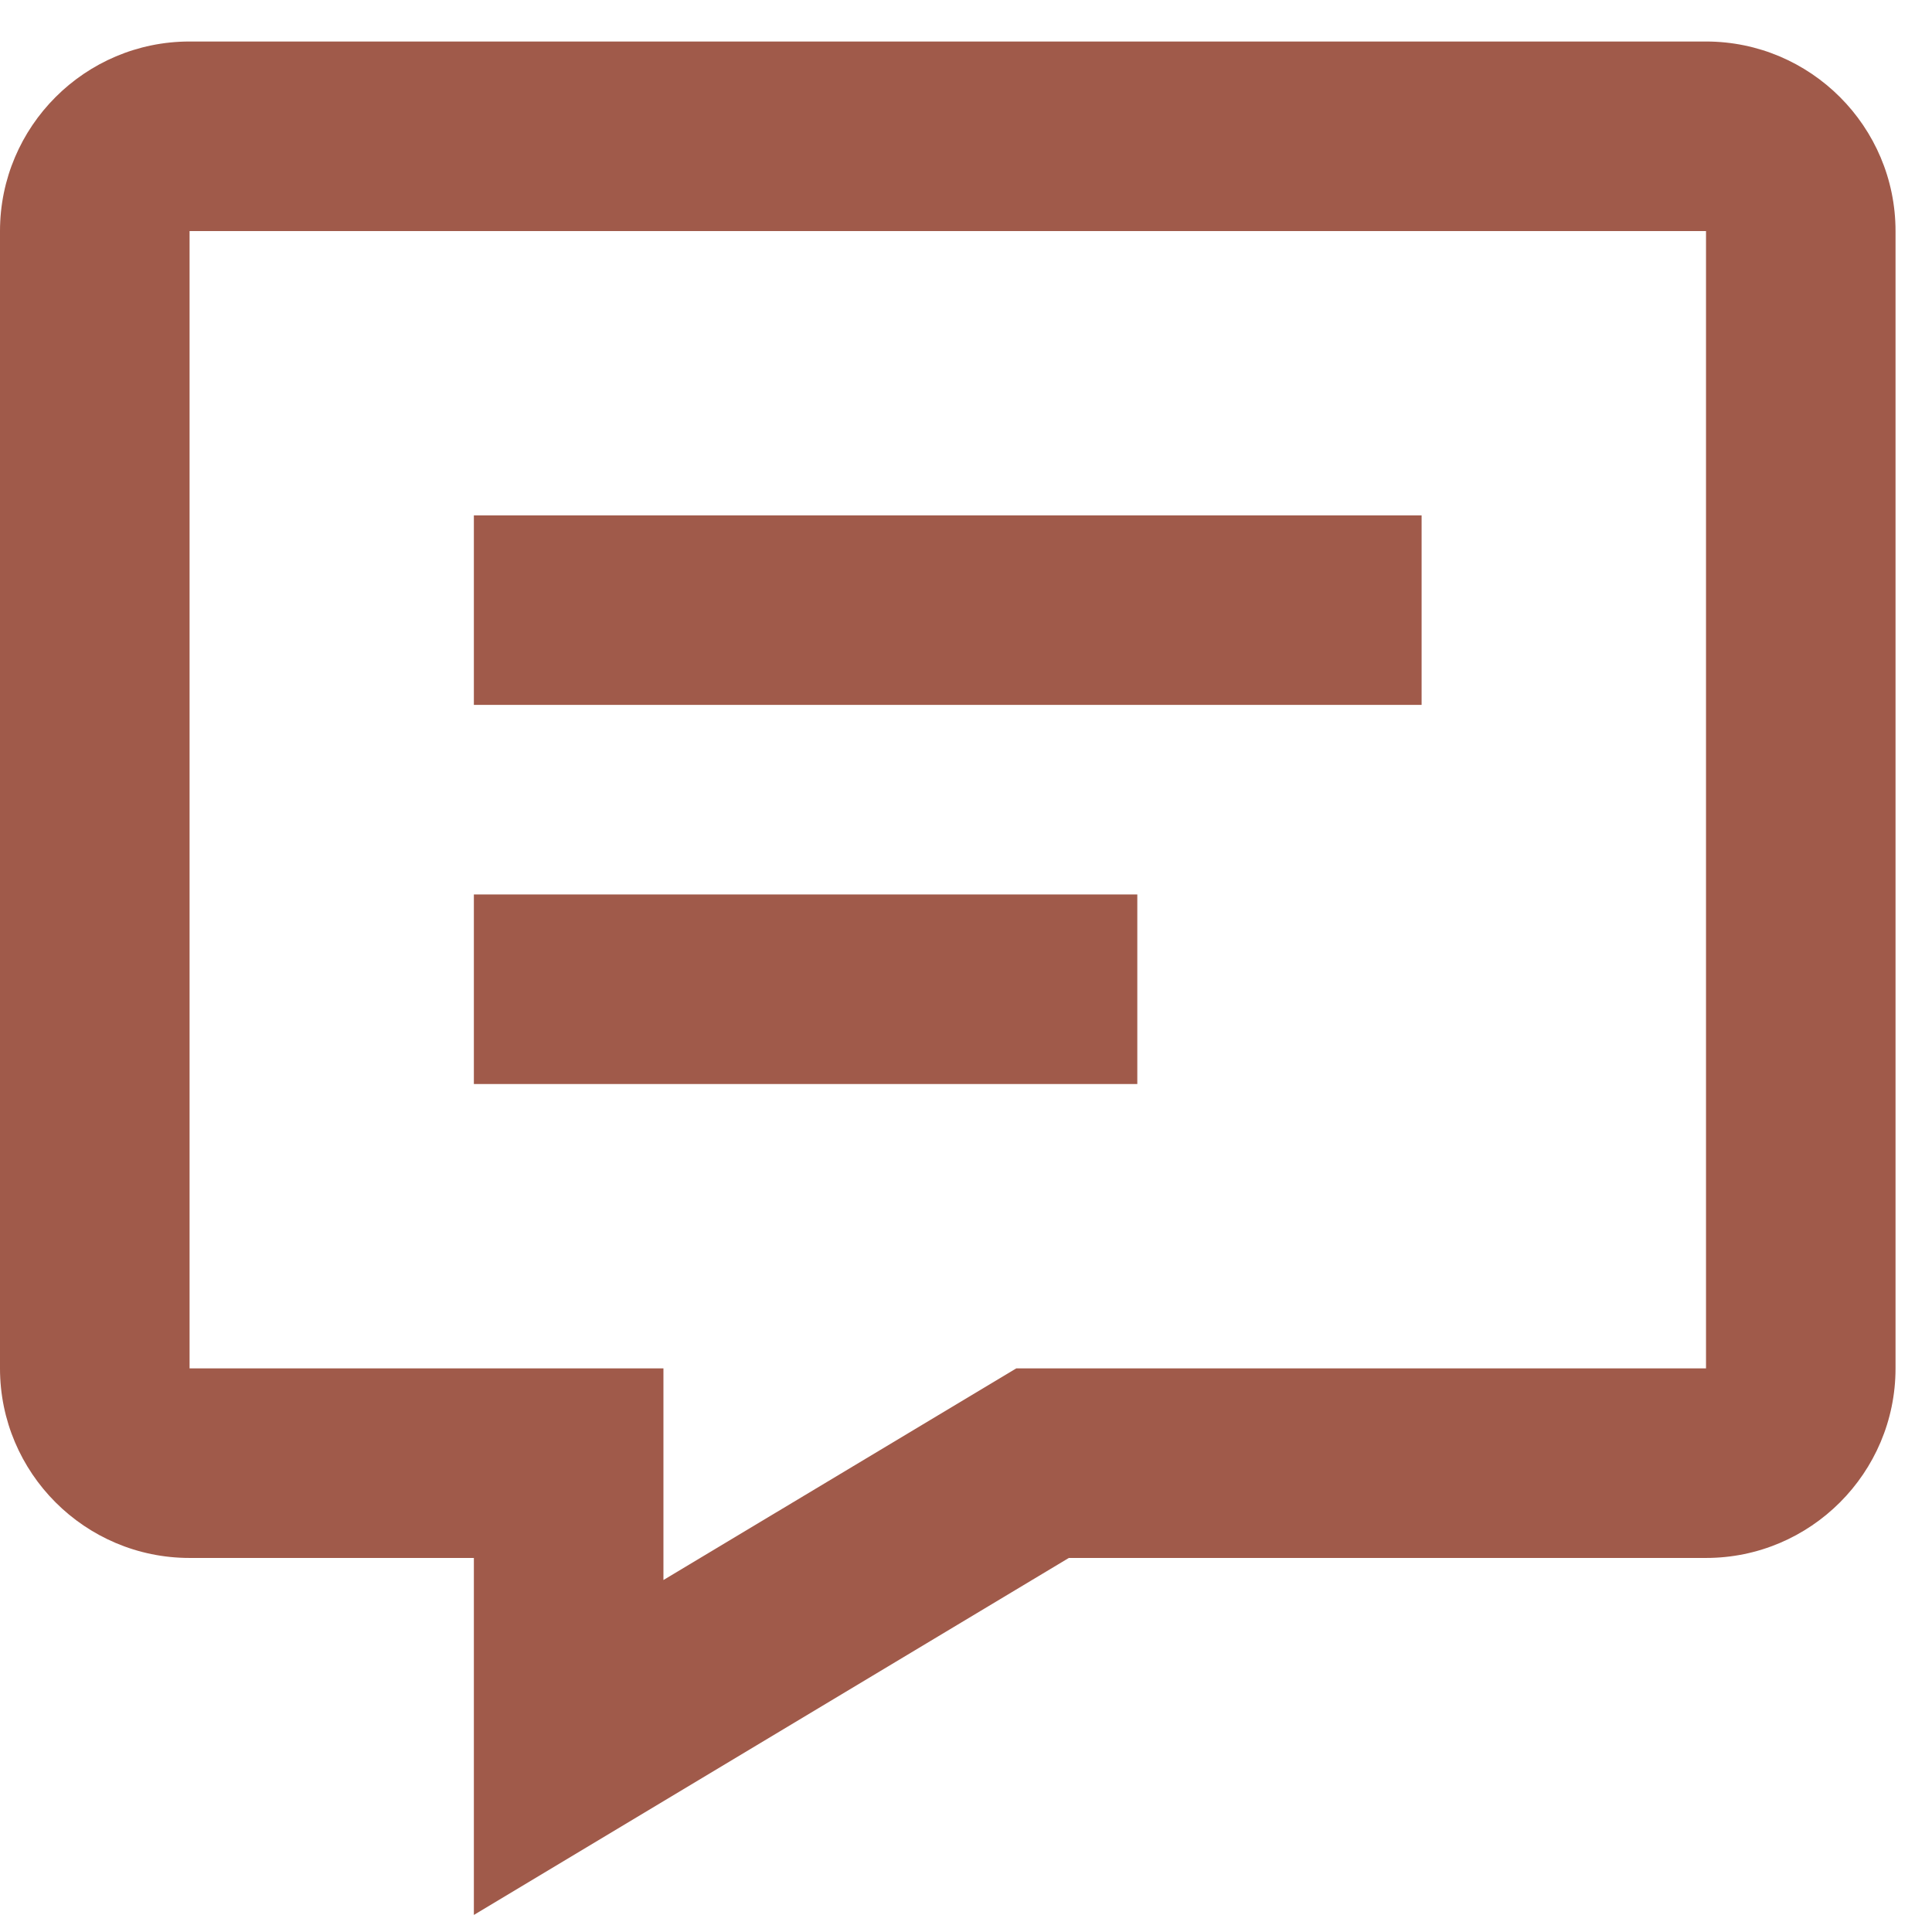
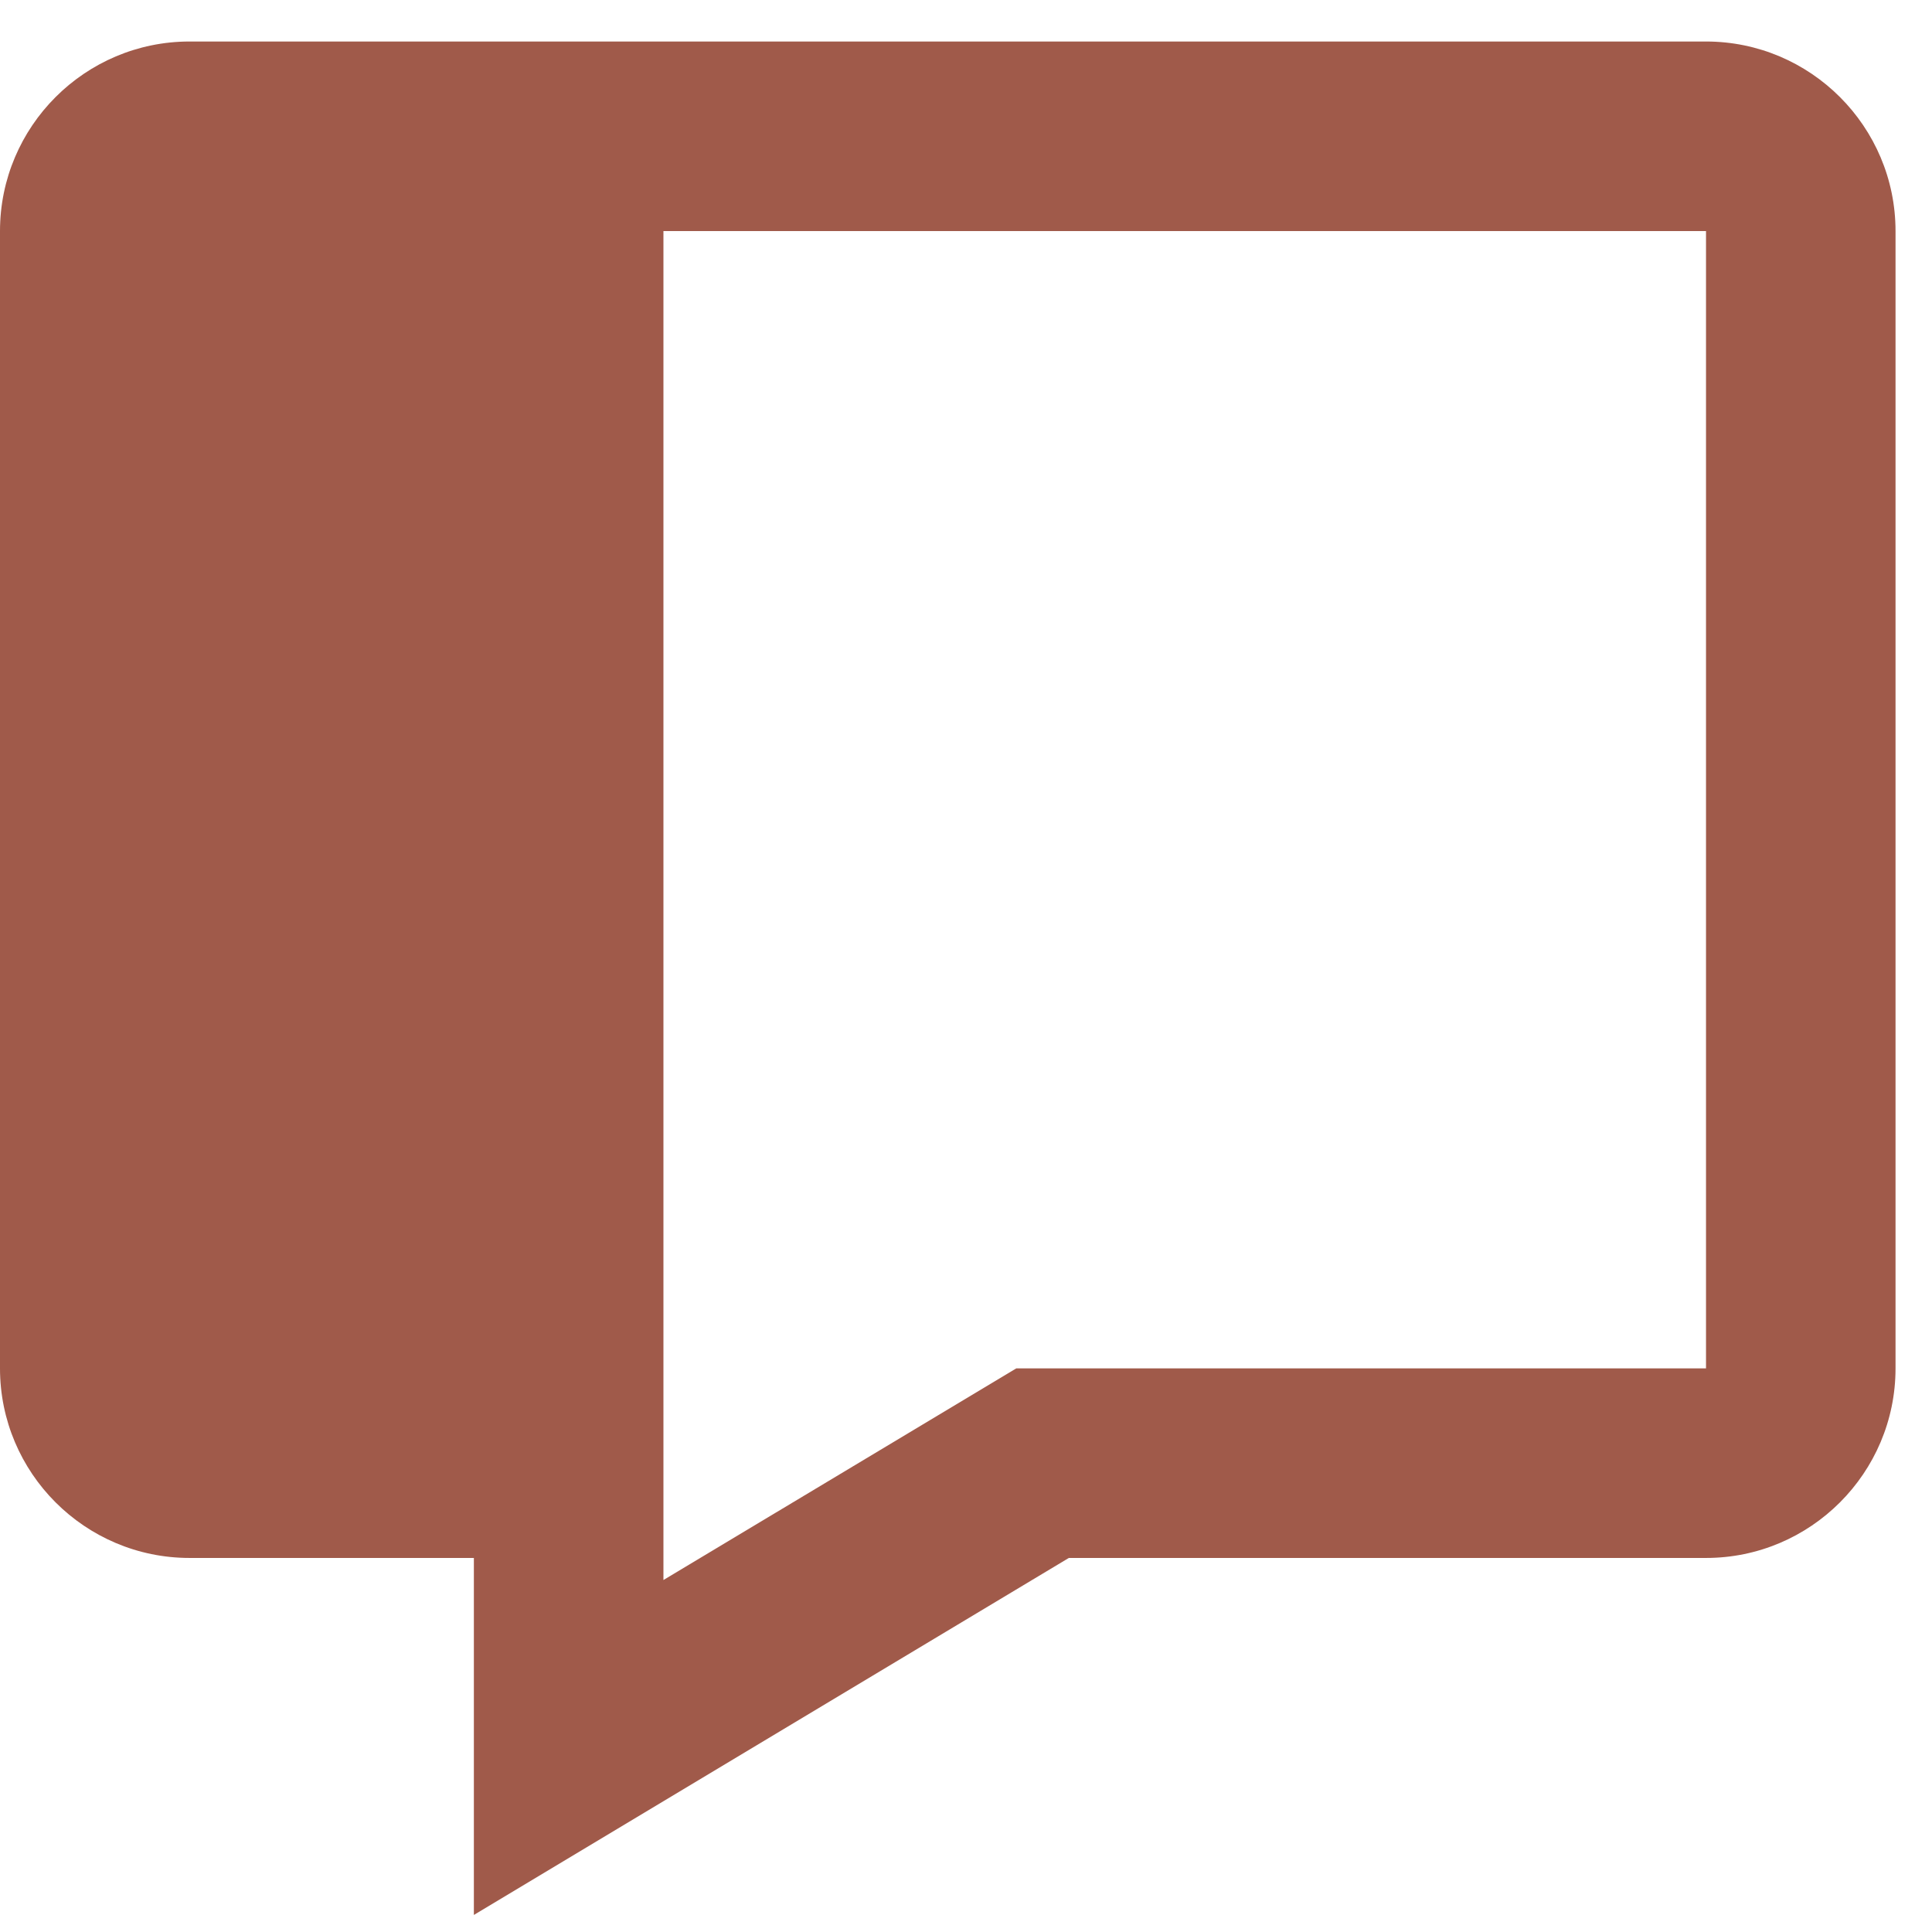
<svg xmlns="http://www.w3.org/2000/svg" width="33" height="33" viewBox="0 0 33 33" fill="none">
-   <path d="M29.14 0.709H3.238C1.452 0.709 0 2.161 0 3.947V23.373C0 25.159 1.452 26.611 3.238 26.611H8.094V32.709L18.256 26.611H29.14C30.925 26.611 32.377 25.159 32.377 23.373V3.947C32.377 2.161 30.925 0.709 29.14 0.709ZM29.14 23.373H17.359L11.332 26.988V23.373H3.238V3.947H29.14V23.373Z" fill="#A05A4A" />
-   <path d="M8.094 8.803H24.282V12.04H8.094V8.803ZM8.094 15.278H19.426V18.516H8.094V15.278Z" fill="#A05A4A" />
+   <path d="M29.14 0.709H3.238C1.452 0.709 0 2.161 0 3.947V23.373C0 25.159 1.452 26.611 3.238 26.611H8.094V32.709L18.256 26.611H29.14C30.925 26.611 32.377 25.159 32.377 23.373V3.947C32.377 2.161 30.925 0.709 29.14 0.709ZM29.14 23.373H17.359L11.332 26.988V23.373V3.947H29.14V23.373Z" fill="#A05A4A" />
</svg>